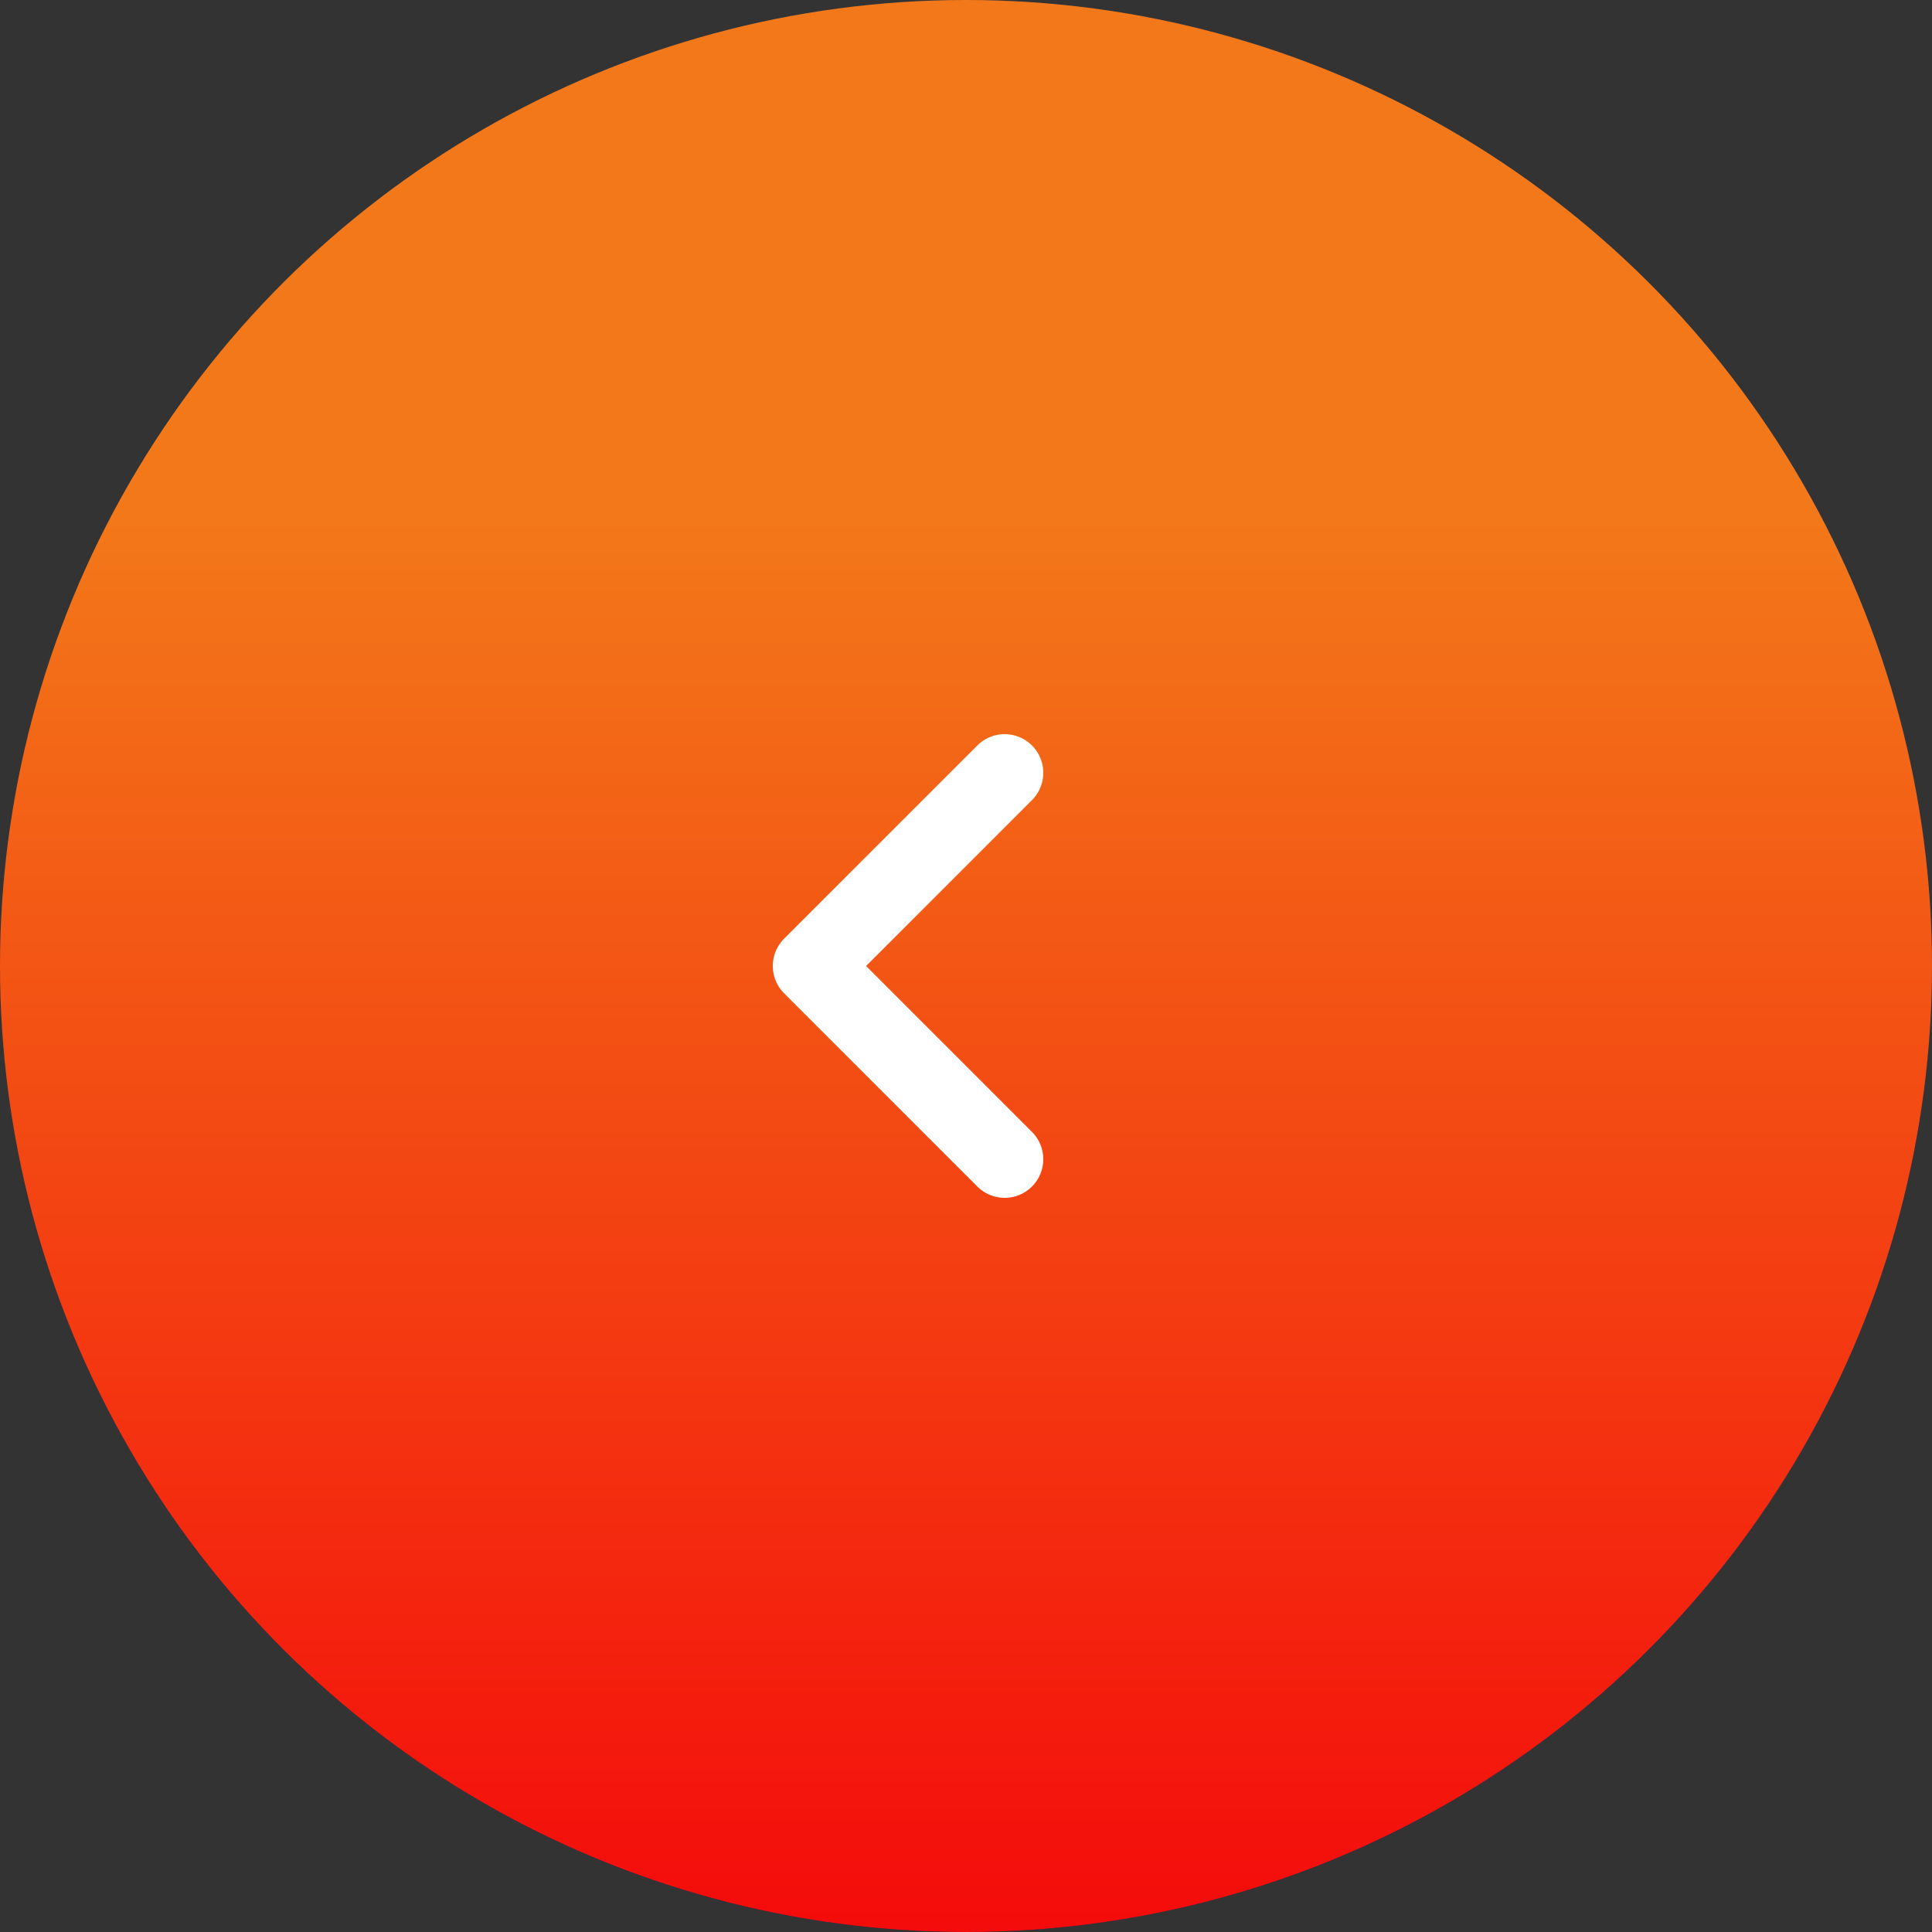
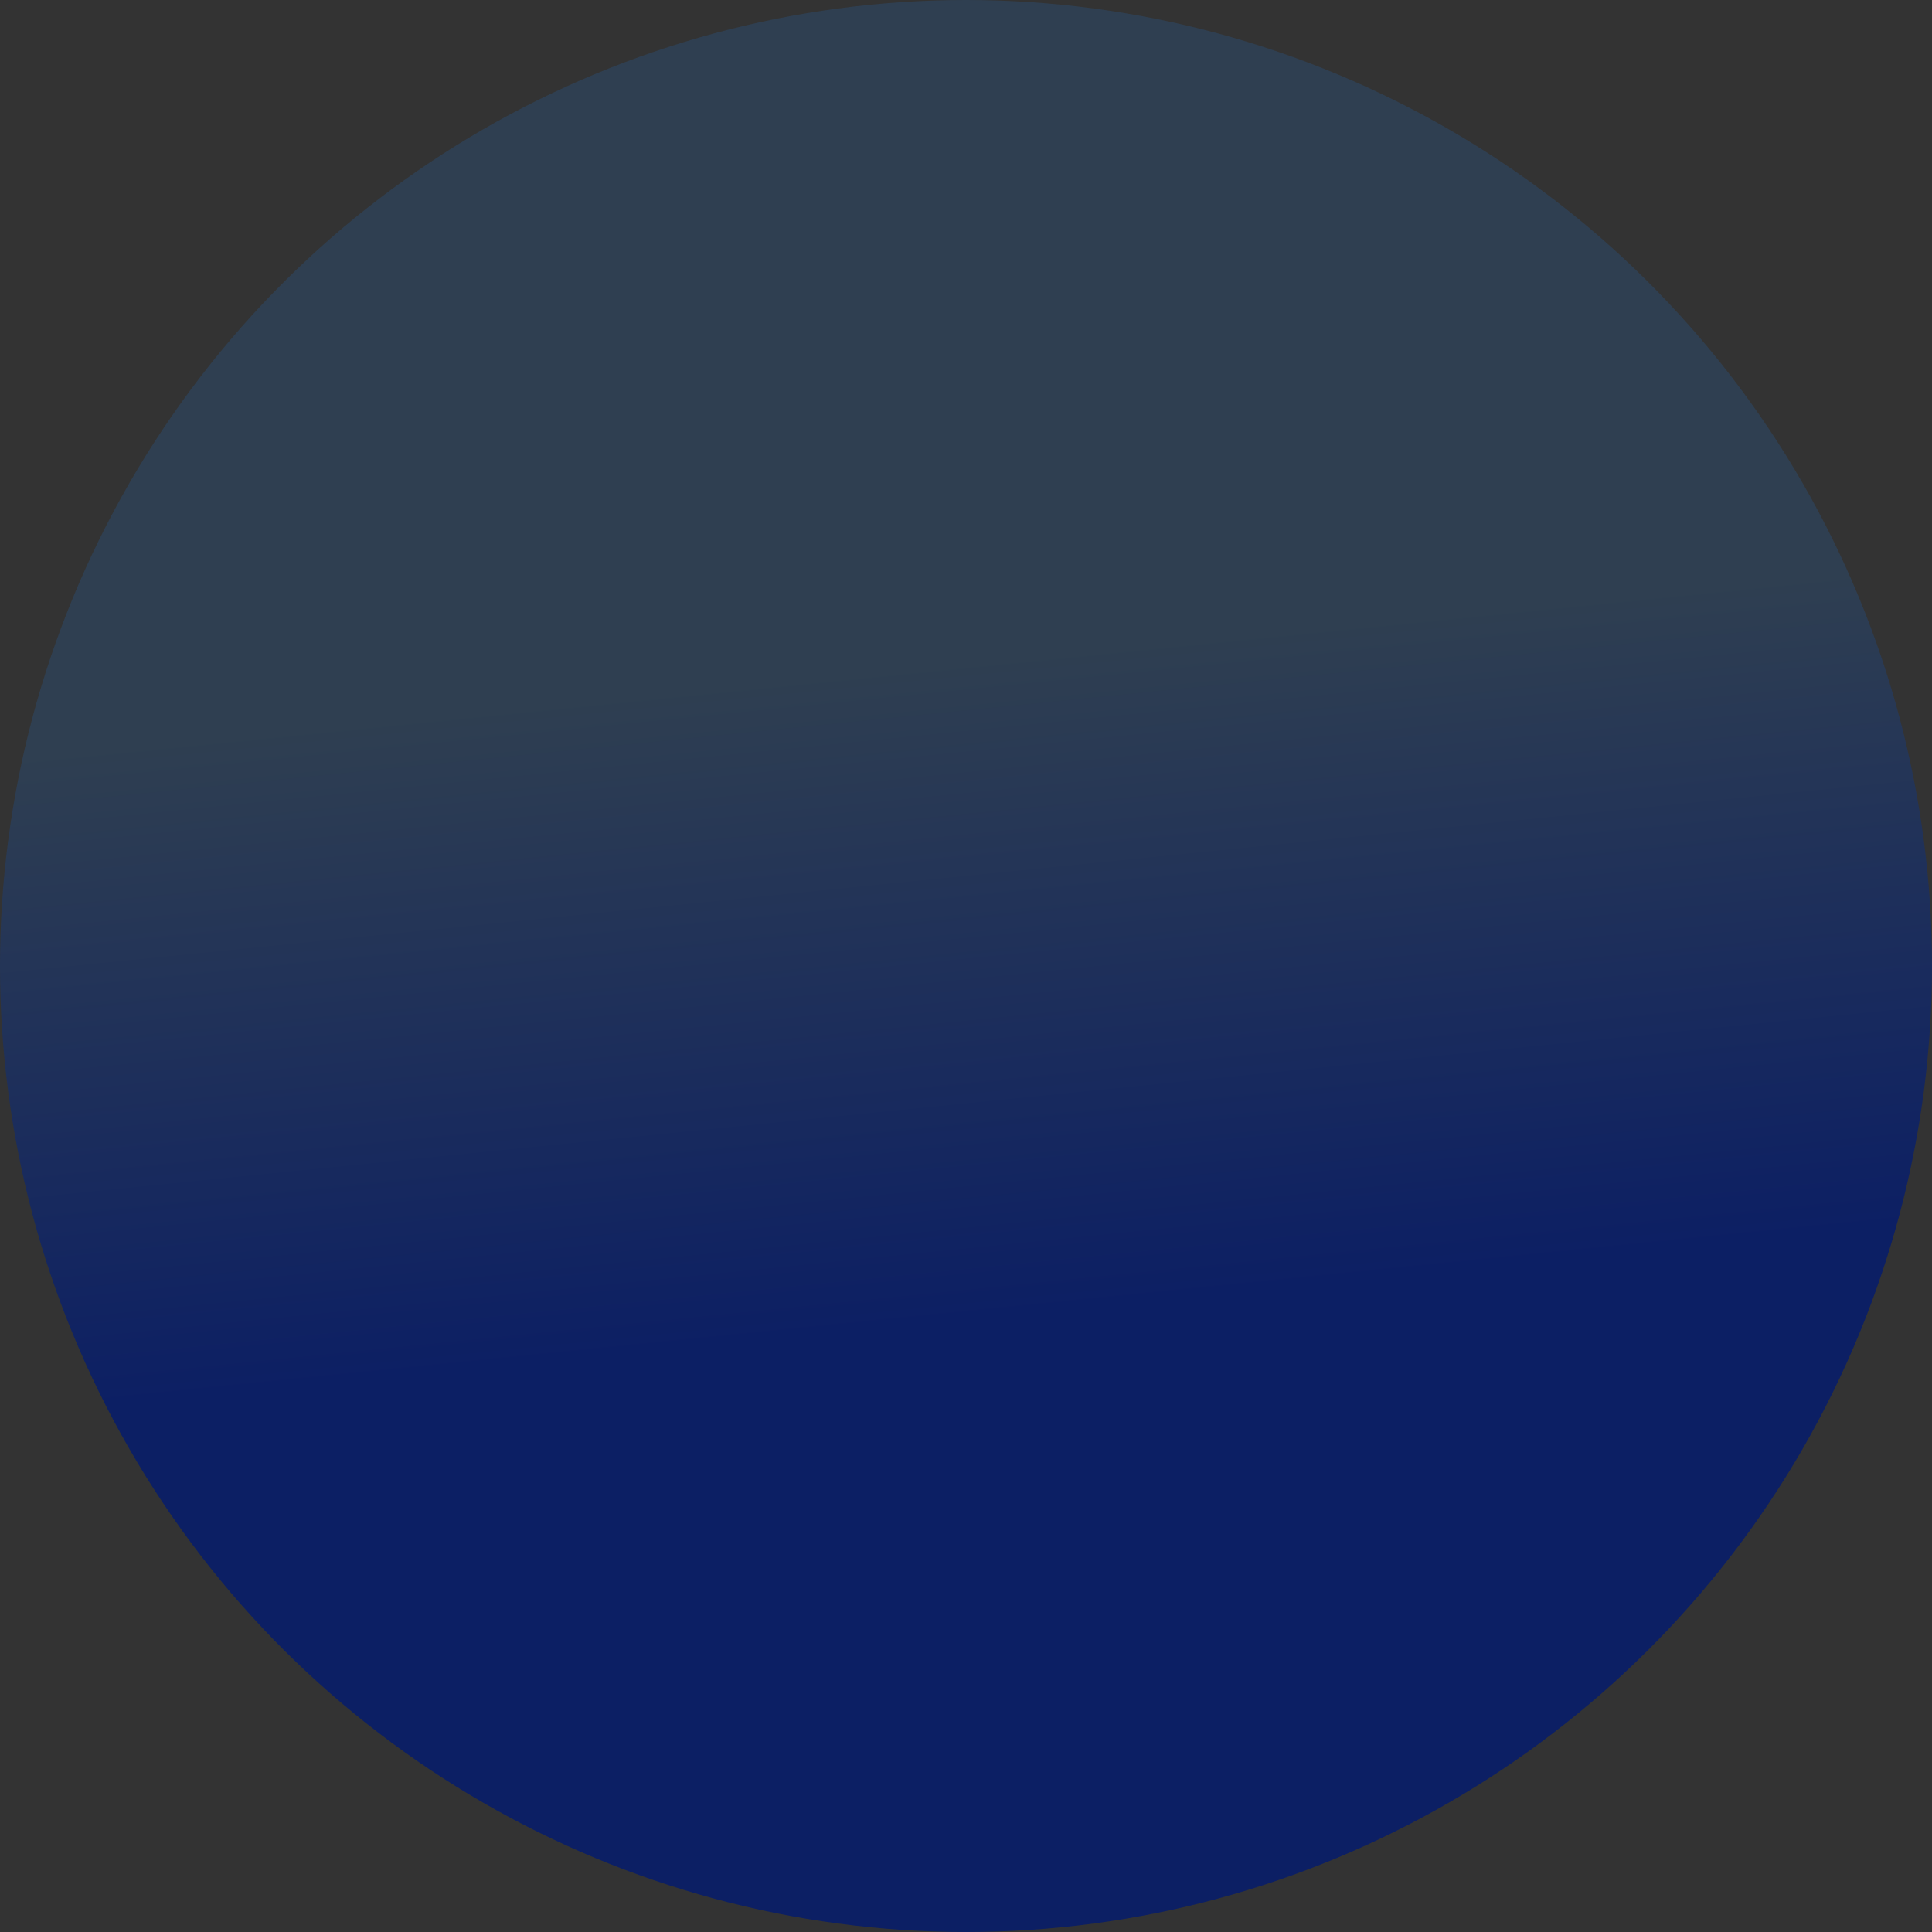
<svg xmlns="http://www.w3.org/2000/svg" width="50" height="50" viewBox="0 0 50 50" fill="none">
  <rect x="0" y="0" width="50" height="50" fill="#333333" stroke="none" />
  <circle cx="25" cy="25" r="25" transform="matrix(-4.37114e-08 -1 -1 4.37114e-08 50 50)" fill="url(#paint0_linear_421_12857)" />
-   <circle cx="25" cy="25" r="25" transform="matrix(-4.37114e-08 -1 -1 4.37114e-08 50 50)" fill="url(#paint1_linear_421_12857)" />
-   <path d="M26 20L21 25L26 30" stroke="white" stroke-width="2" stroke-linecap="round" stroke-linejoin="round" />
  <defs>
    <linearGradient id="paint0_linear_421_12857" x1="18.333" y1="-2.79397e-06" x2="35.31" y2="1.711" gradientUnits="userSpaceOnUse">
      <stop stop-color="#0C1F64" />
      <stop offset="1" stop-color="#2F3F51" />
    </linearGradient>
    <linearGradient id="paint1_linear_421_12857" x1="0" y1="25" x2="47.085" y2="25" gradientUnits="userSpaceOnUse">
      <stop stop-color="#F40B0B" />
      <stop offset="0.776" stop-color="#F37819" />
    </linearGradient>
  </defs>
</svg>